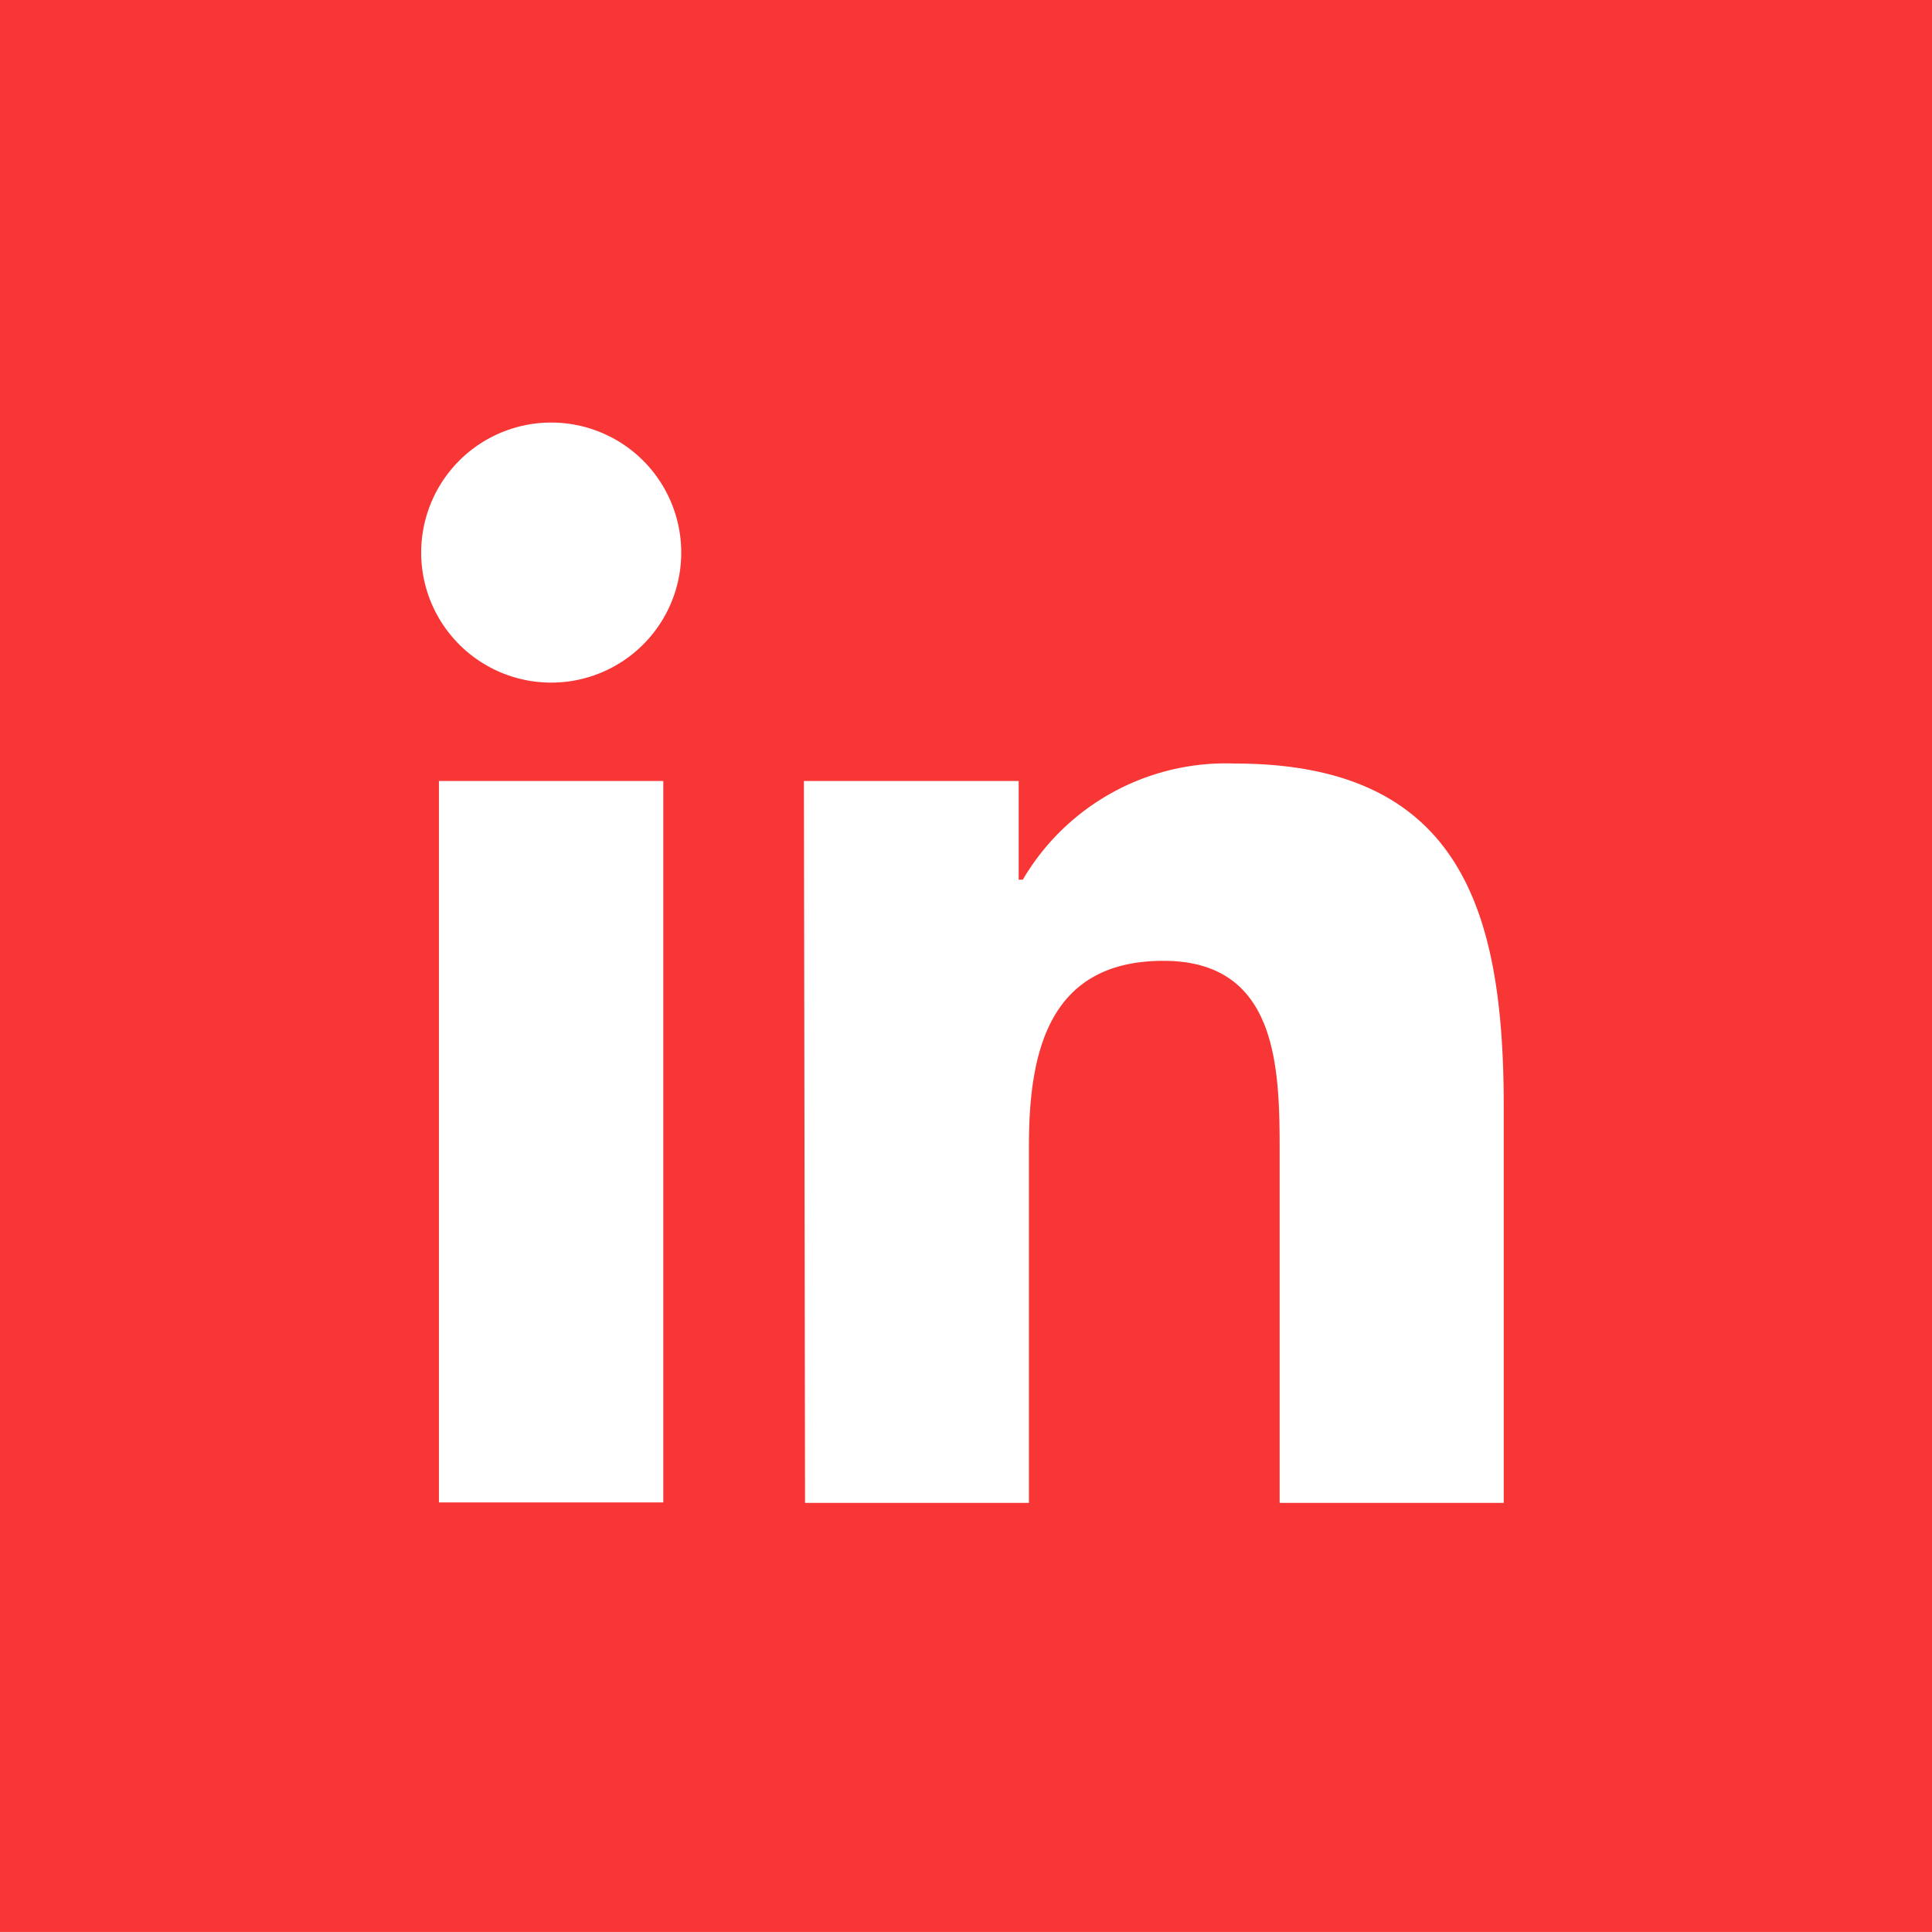
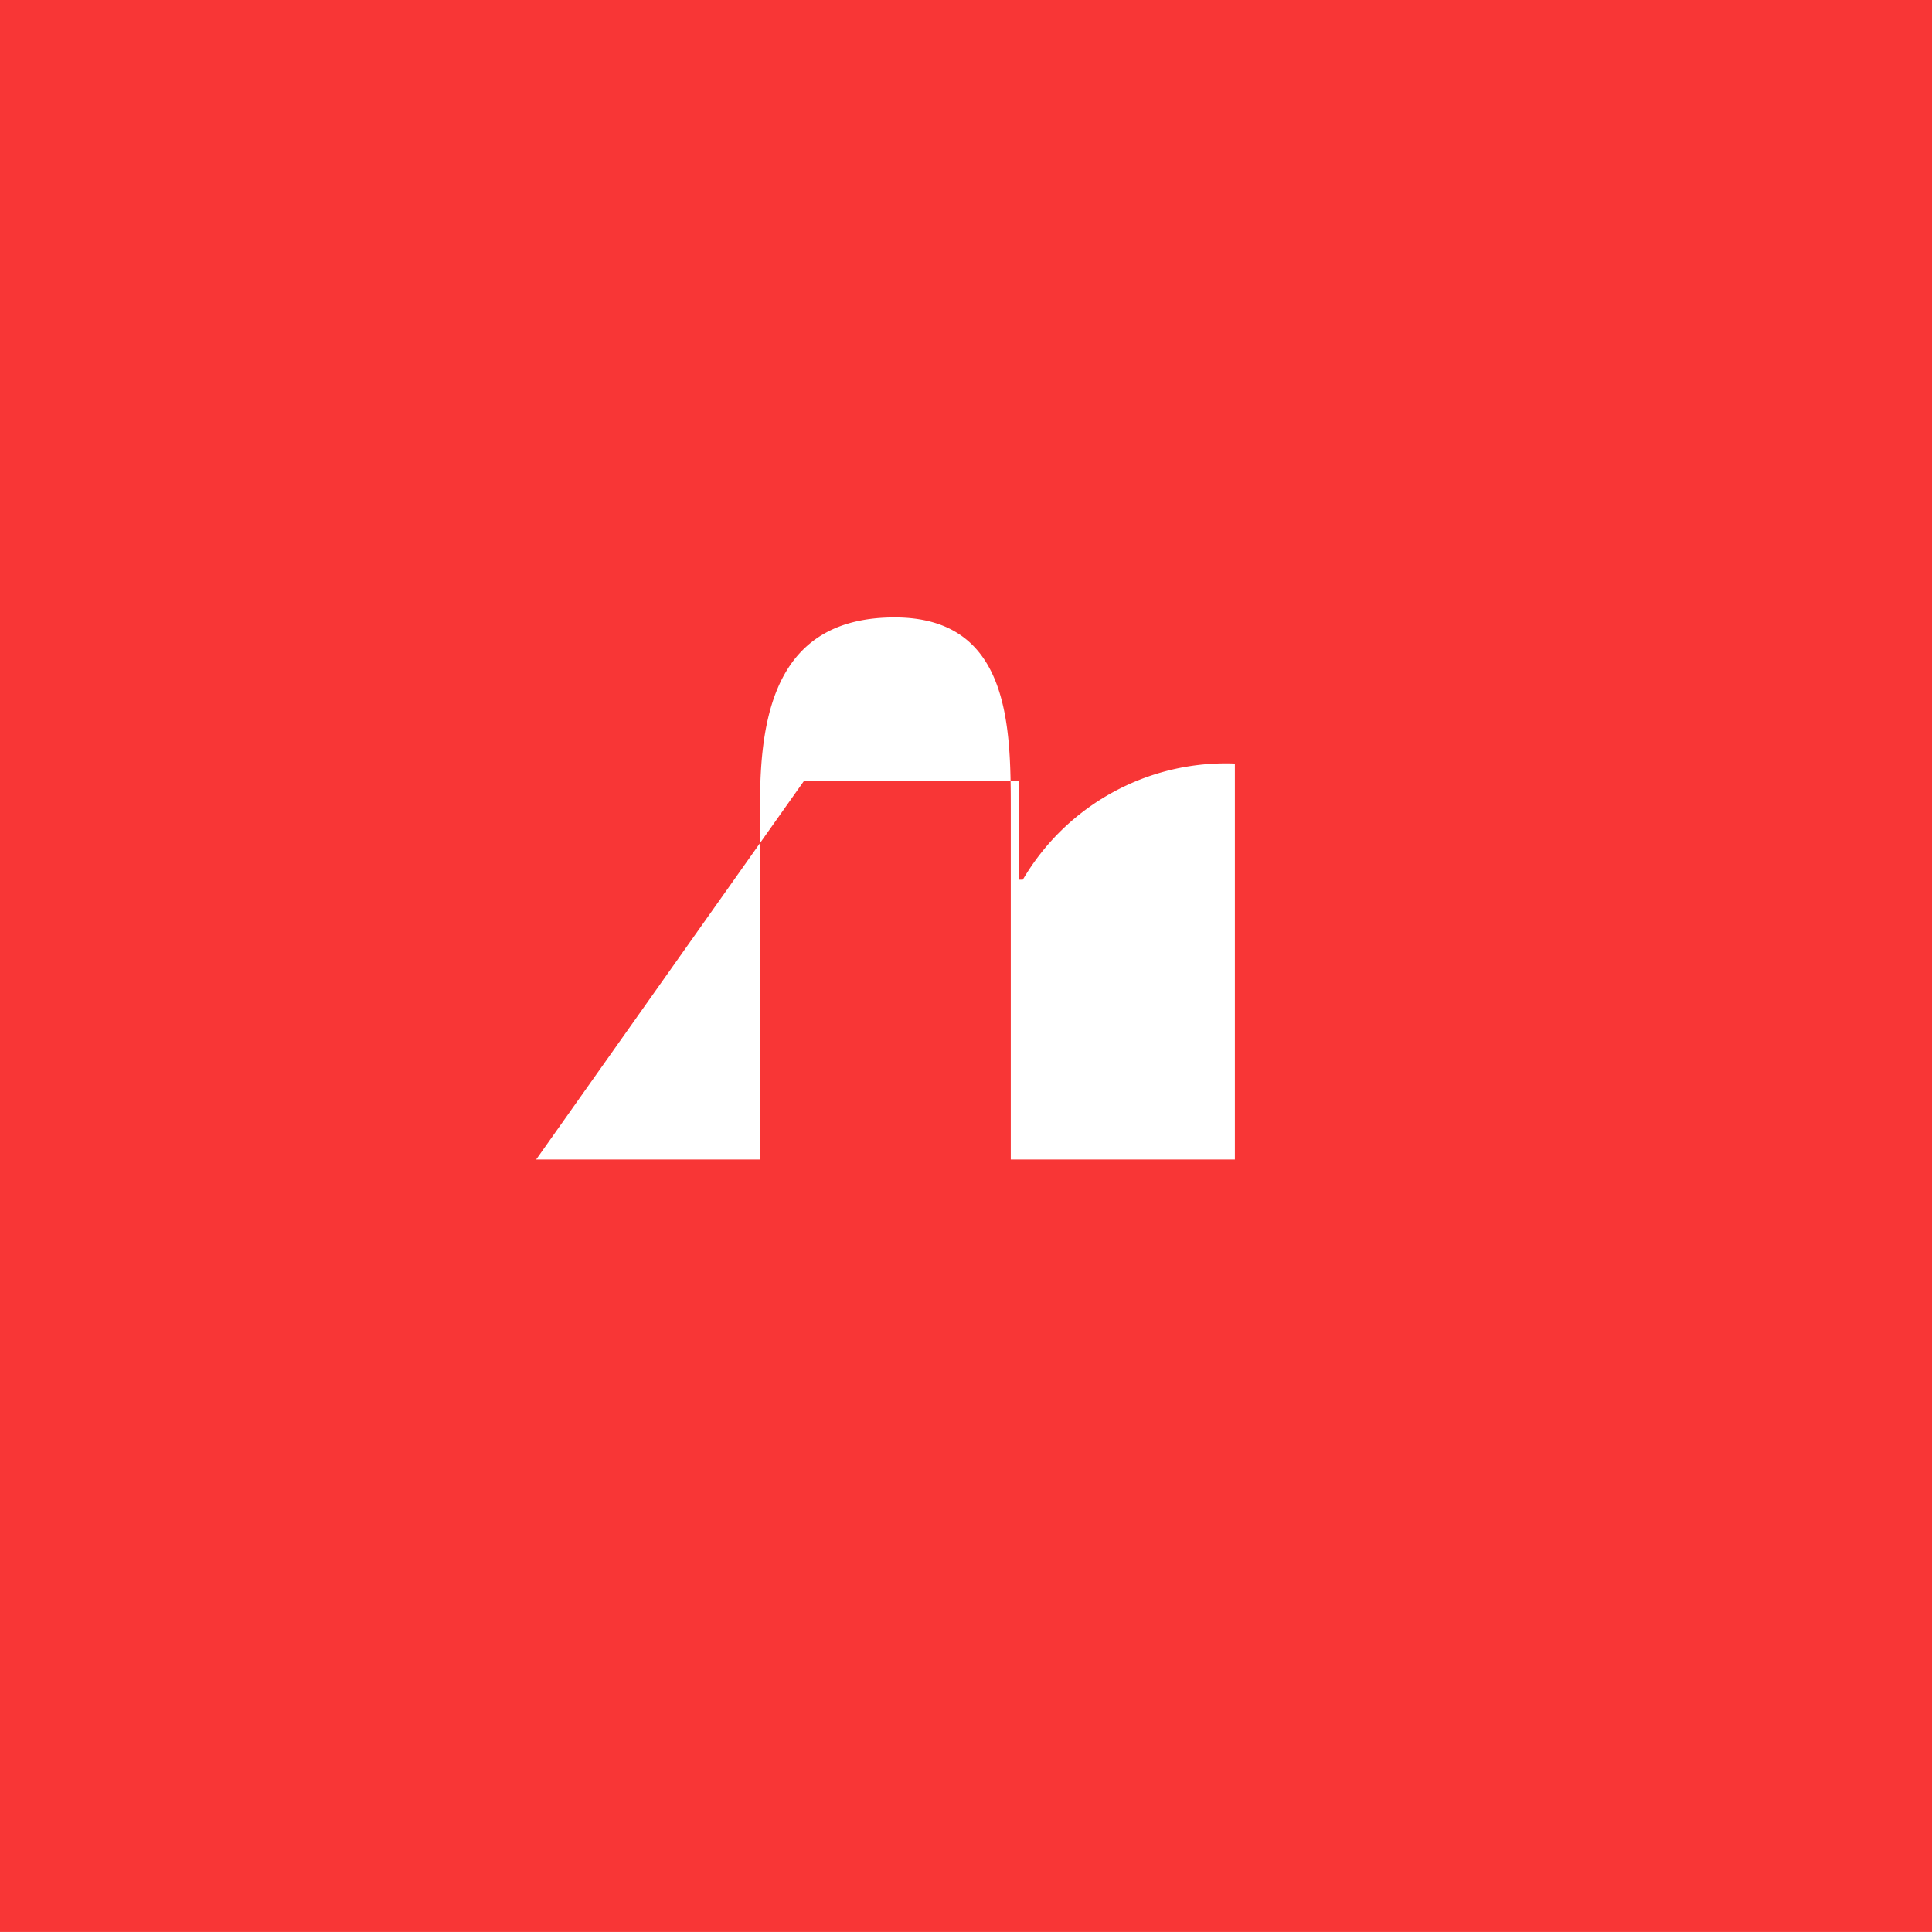
<svg xmlns="http://www.w3.org/2000/svg" id="Group_79" data-name="Group 79" width="36.596" height="36.595" viewBox="0 0 36.596 36.595">
  <rect id="Rectangle_562" data-name="Rectangle 562" width="36.596" height="36.595" transform="translate(0 0)" fill="#f83636" />
  <g id="Group_78" data-name="Group 78" transform="translate(7.978 8.004)">
-     <path id="Path_39968" data-name="Path 39968" d="M1045.536-126.62h4.25v13.665h-4.25Zm2.127-6.79a2.463,2.463,0,0,1,2.463,2.463,2.463,2.463,0,0,1-2.463,2.463,2.463,2.463,0,0,1-2.463-2.463h0a2.463,2.463,0,0,1,2.463-2.463" transform="translate(-1045.2 133.41)" fill="#fff" />
-     <path id="Path_39969" data-name="Path 39969" d="M1062.04-118.088h4.068v1.869h.078a4.459,4.459,0,0,1,4.017-2.2c4.305,0,5.093,2.829,5.093,6.505v7.5h-4.245v-6.643c0-1.584-.026-3.625-2.2-3.625s-2.549,1.722-2.549,3.509v6.759h-4.241Z" transform="translate(-1054.79 124.878)" fill="#fff" />
+     <path id="Path_39969" data-name="Path 39969" d="M1062.04-118.088h4.068v1.869h.078a4.459,4.459,0,0,1,4.017-2.2v7.5h-4.245v-6.643c0-1.584-.026-3.625-2.2-3.625s-2.549,1.722-2.549,3.509v6.759h-4.241Z" transform="translate(-1054.79 124.878)" fill="#fff" />
  </g>
</svg>